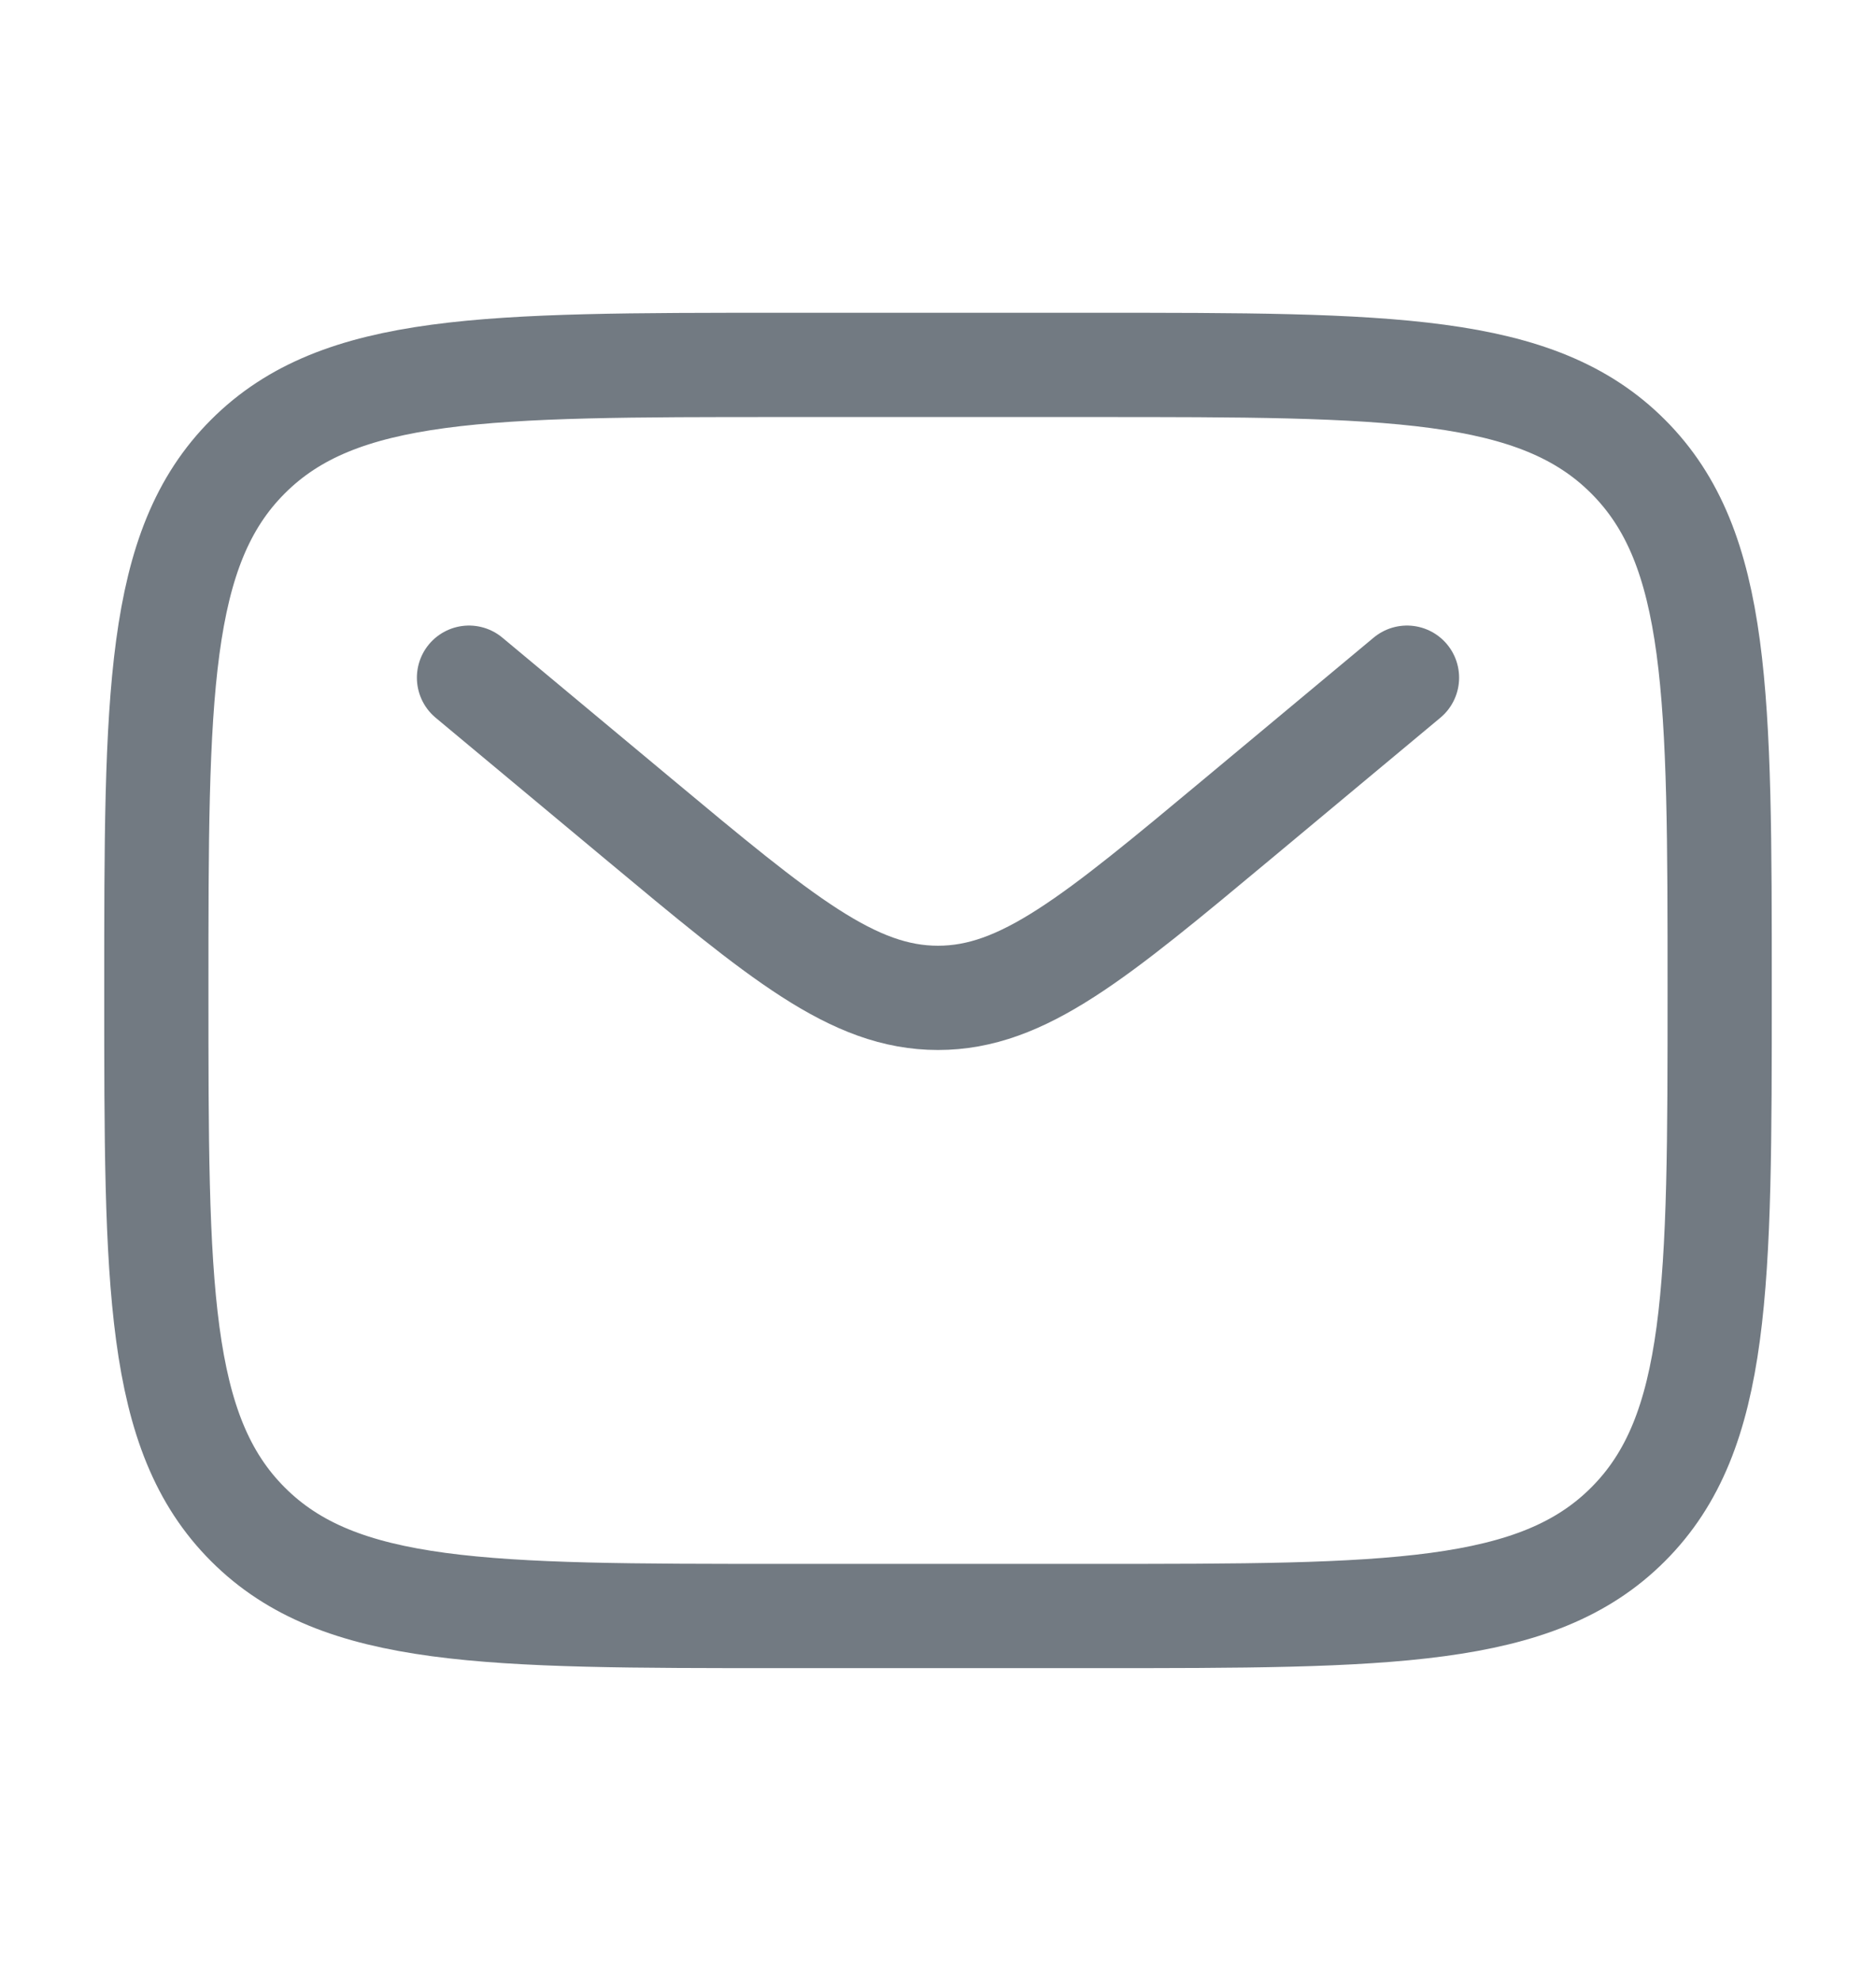
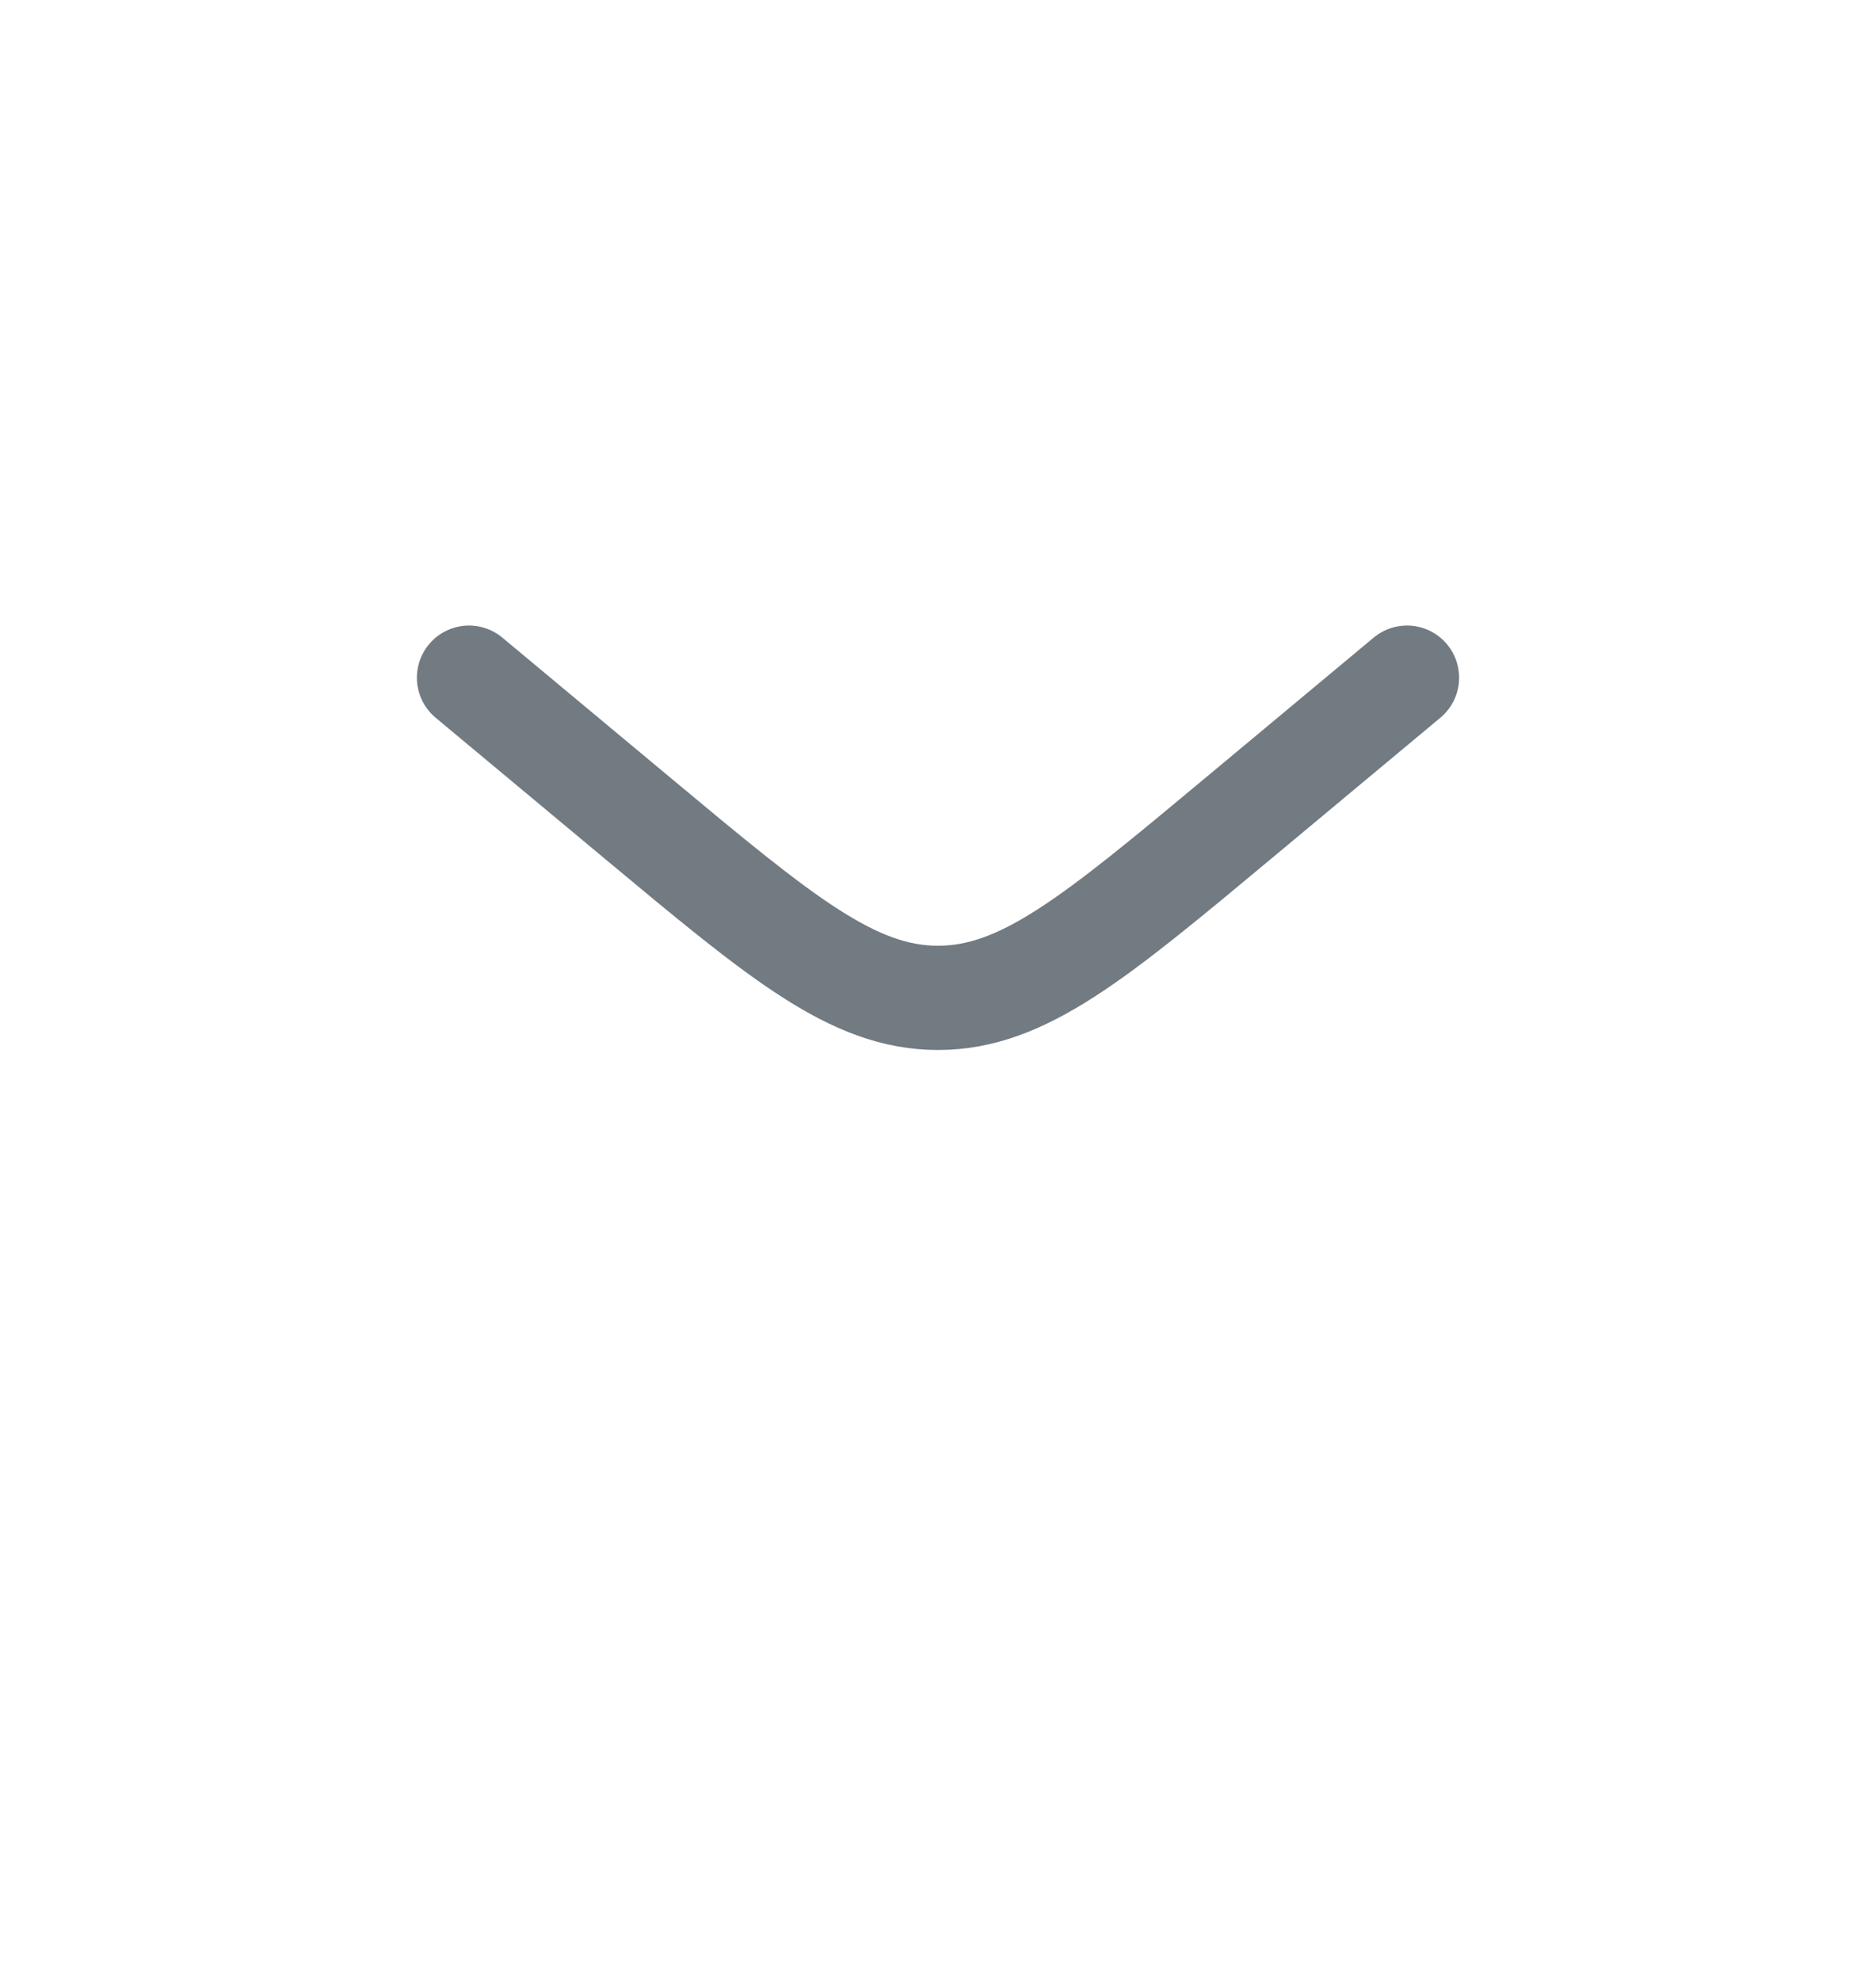
<svg xmlns="http://www.w3.org/2000/svg" width="18" height="19" viewBox="0 0 18 19" fill="none">
-   <path d="M1.5 9.5C1.5 6.672 1.5 5.257 2.379 4.379C3.257 3.5 4.672 3.5 7.5 3.5H10.5C13.328 3.5 14.743 3.5 15.621 4.379C16.5 5.257 16.5 6.672 16.5 9.5C16.5 12.328 16.5 13.743 15.621 14.621C14.743 15.5 13.328 15.5 10.5 15.5H7.5C4.672 15.5 3.257 15.5 2.379 14.621C1.5 13.743 1.5 12.328 1.5 9.5Z" stroke="#727A82" />
  <path d="M4.5 6.5L6.119 7.849C7.497 8.997 8.185 9.571 9 9.571C9.815 9.571 10.503 8.997 11.881 7.849L13.5 6.5" stroke="#727A82" stroke-linecap="round" />
</svg>